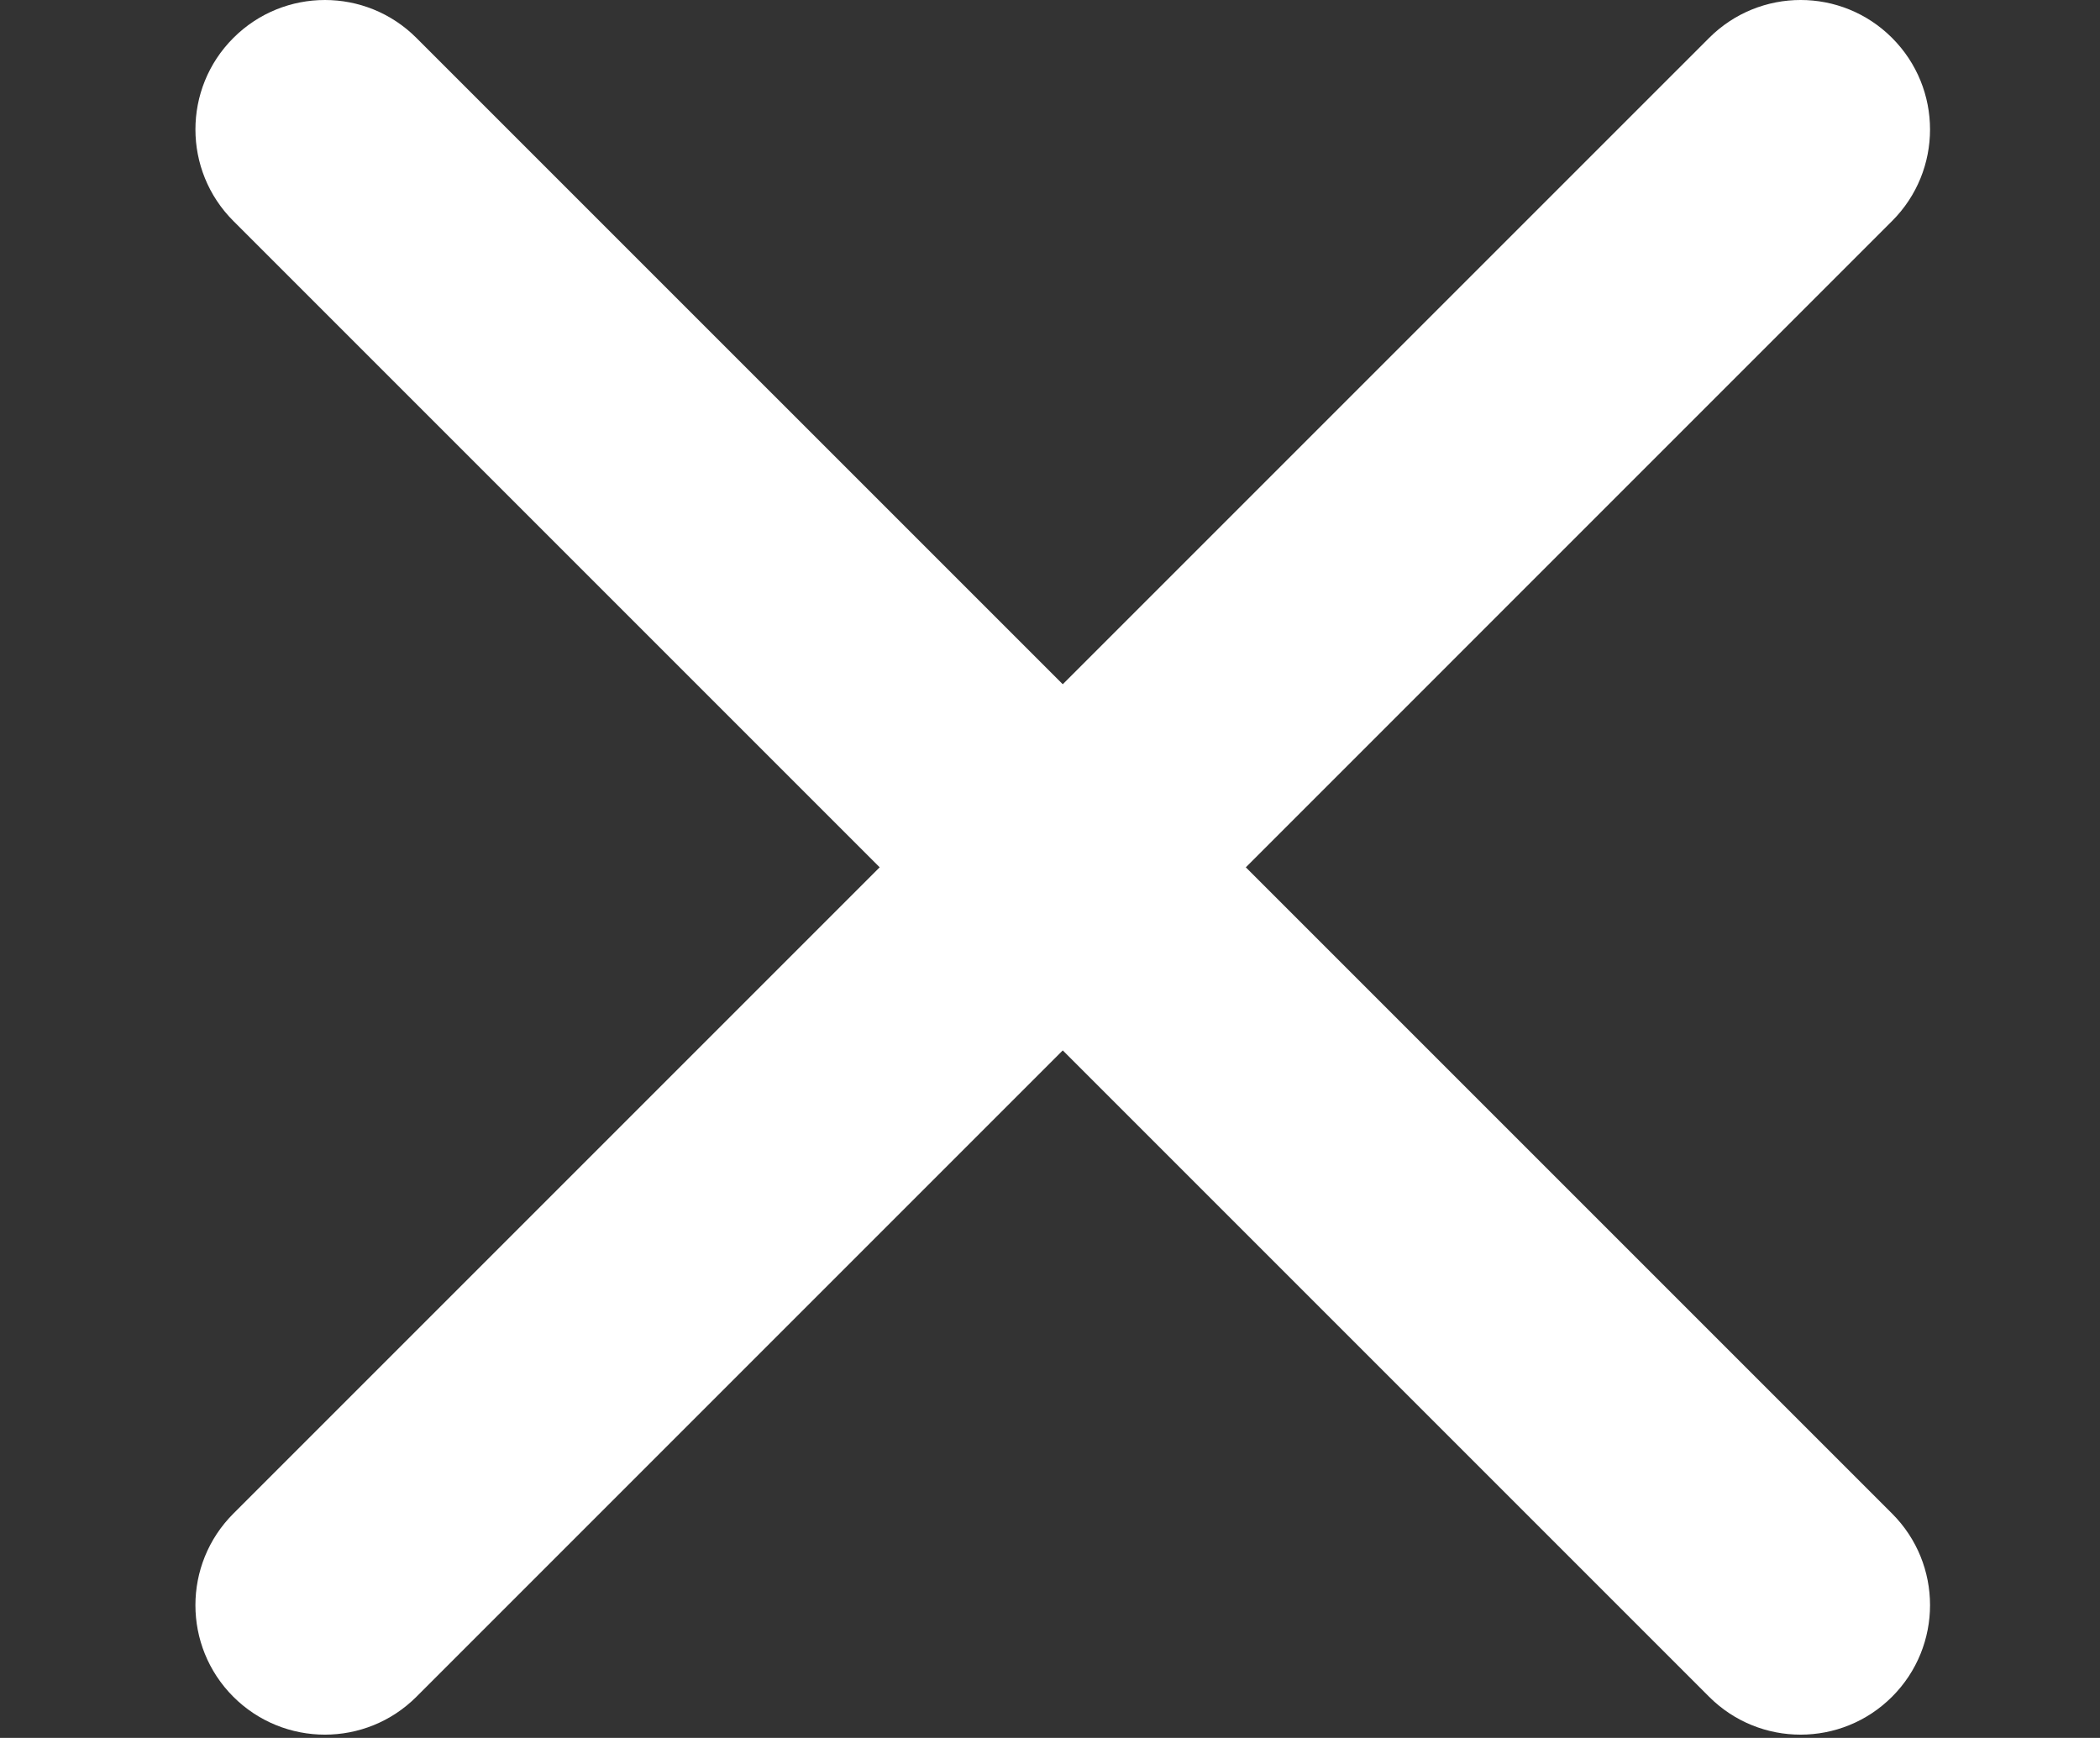
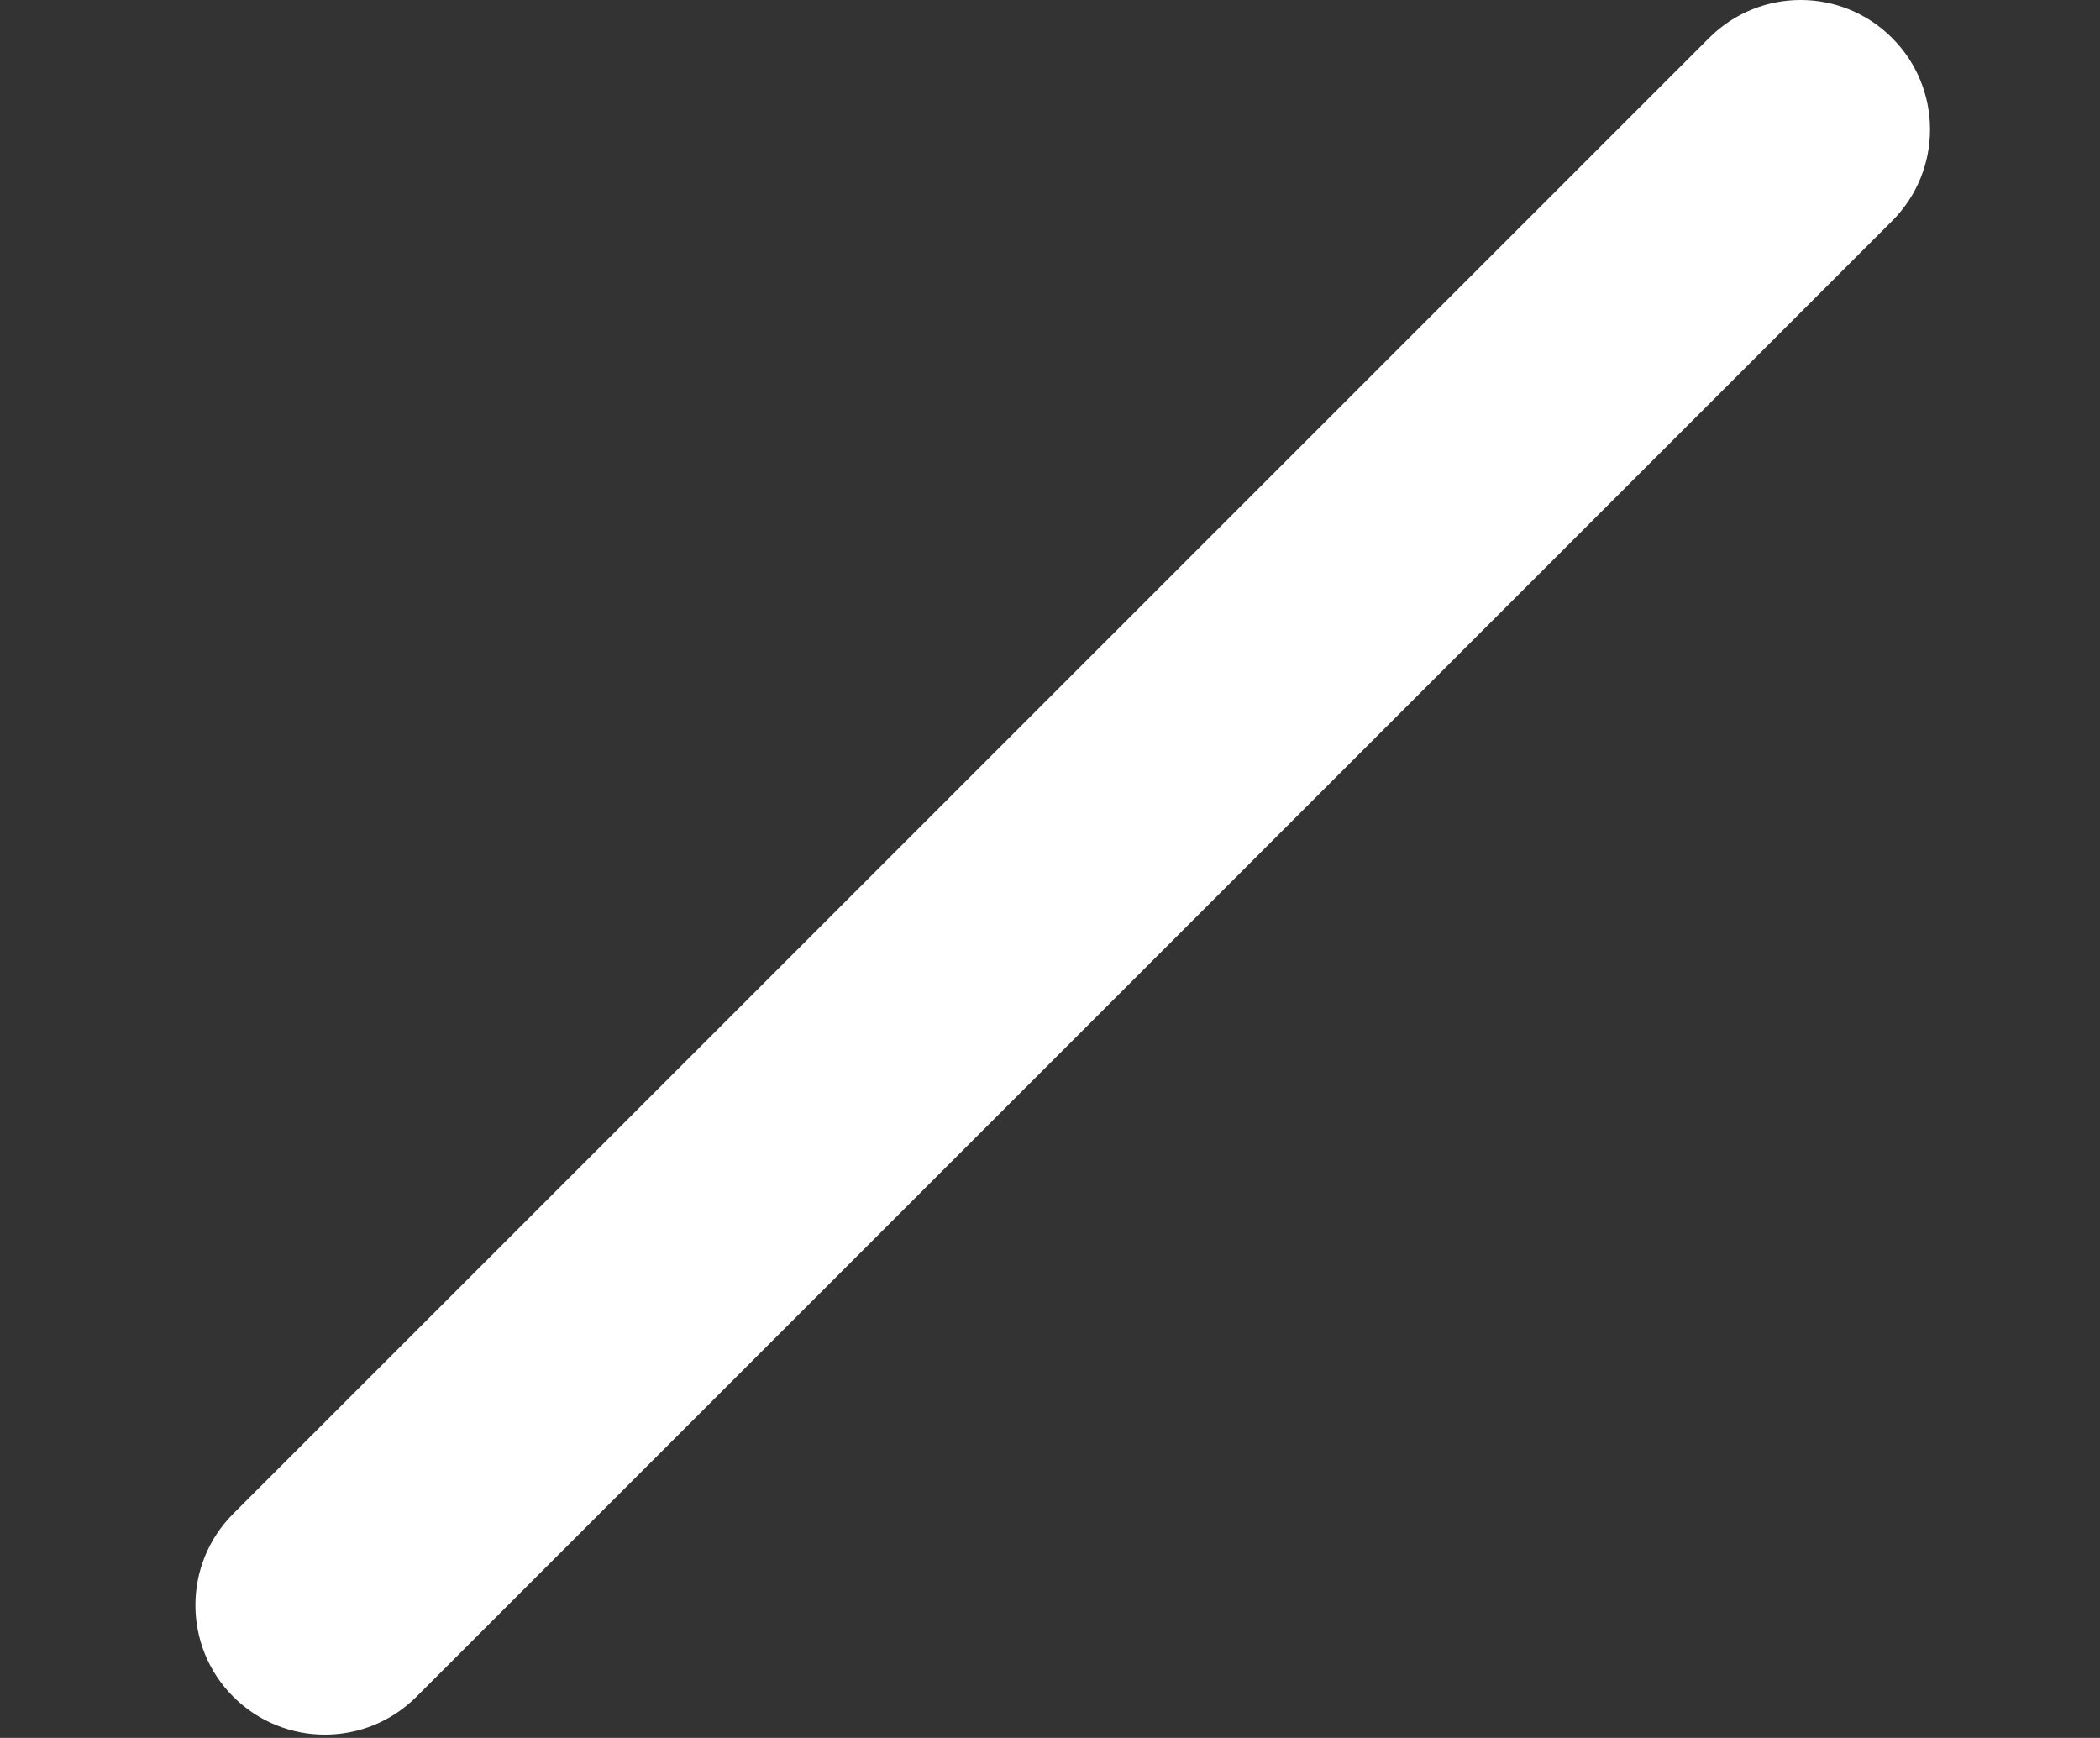
<svg xmlns="http://www.w3.org/2000/svg" version="1.1" id="圖層_1" x="0px" y="0px" width="38.5px" height="31.861px" viewBox="0 0 38.5 31.861" enable-background="new 0 0 38.5 31.861" xml:space="preserve">
  <rect x="0" y="0" width="38.5" height="31.861" fill="#333333" stroke="none" />
-   <path fill="#FFFFFF" d="M34.688,31.106c-0.927,0.927-2.428,0.927-3.355,0L4.279,4.052c-0.928-0.927-0.928-2.43-0.001-3.356l0,0  c0.928-0.928,2.43-0.928,3.357,0l27.054,27.053C35.616,28.677,35.616,30.178,34.688,31.106L34.688,31.106z" />
  <path fill="#FFFFFF" d="M4.277,31.106c-0.926-0.927-0.926-2.43,0.001-3.357L31.333,0.696c0.928-0.928,2.429-0.928,3.355-0.001l0,0  c0.928,0.928,0.928,2.43,0,3.357L7.635,31.106C6.708,32.033,5.205,32.033,4.277,31.106L4.277,31.106z" />
</svg>